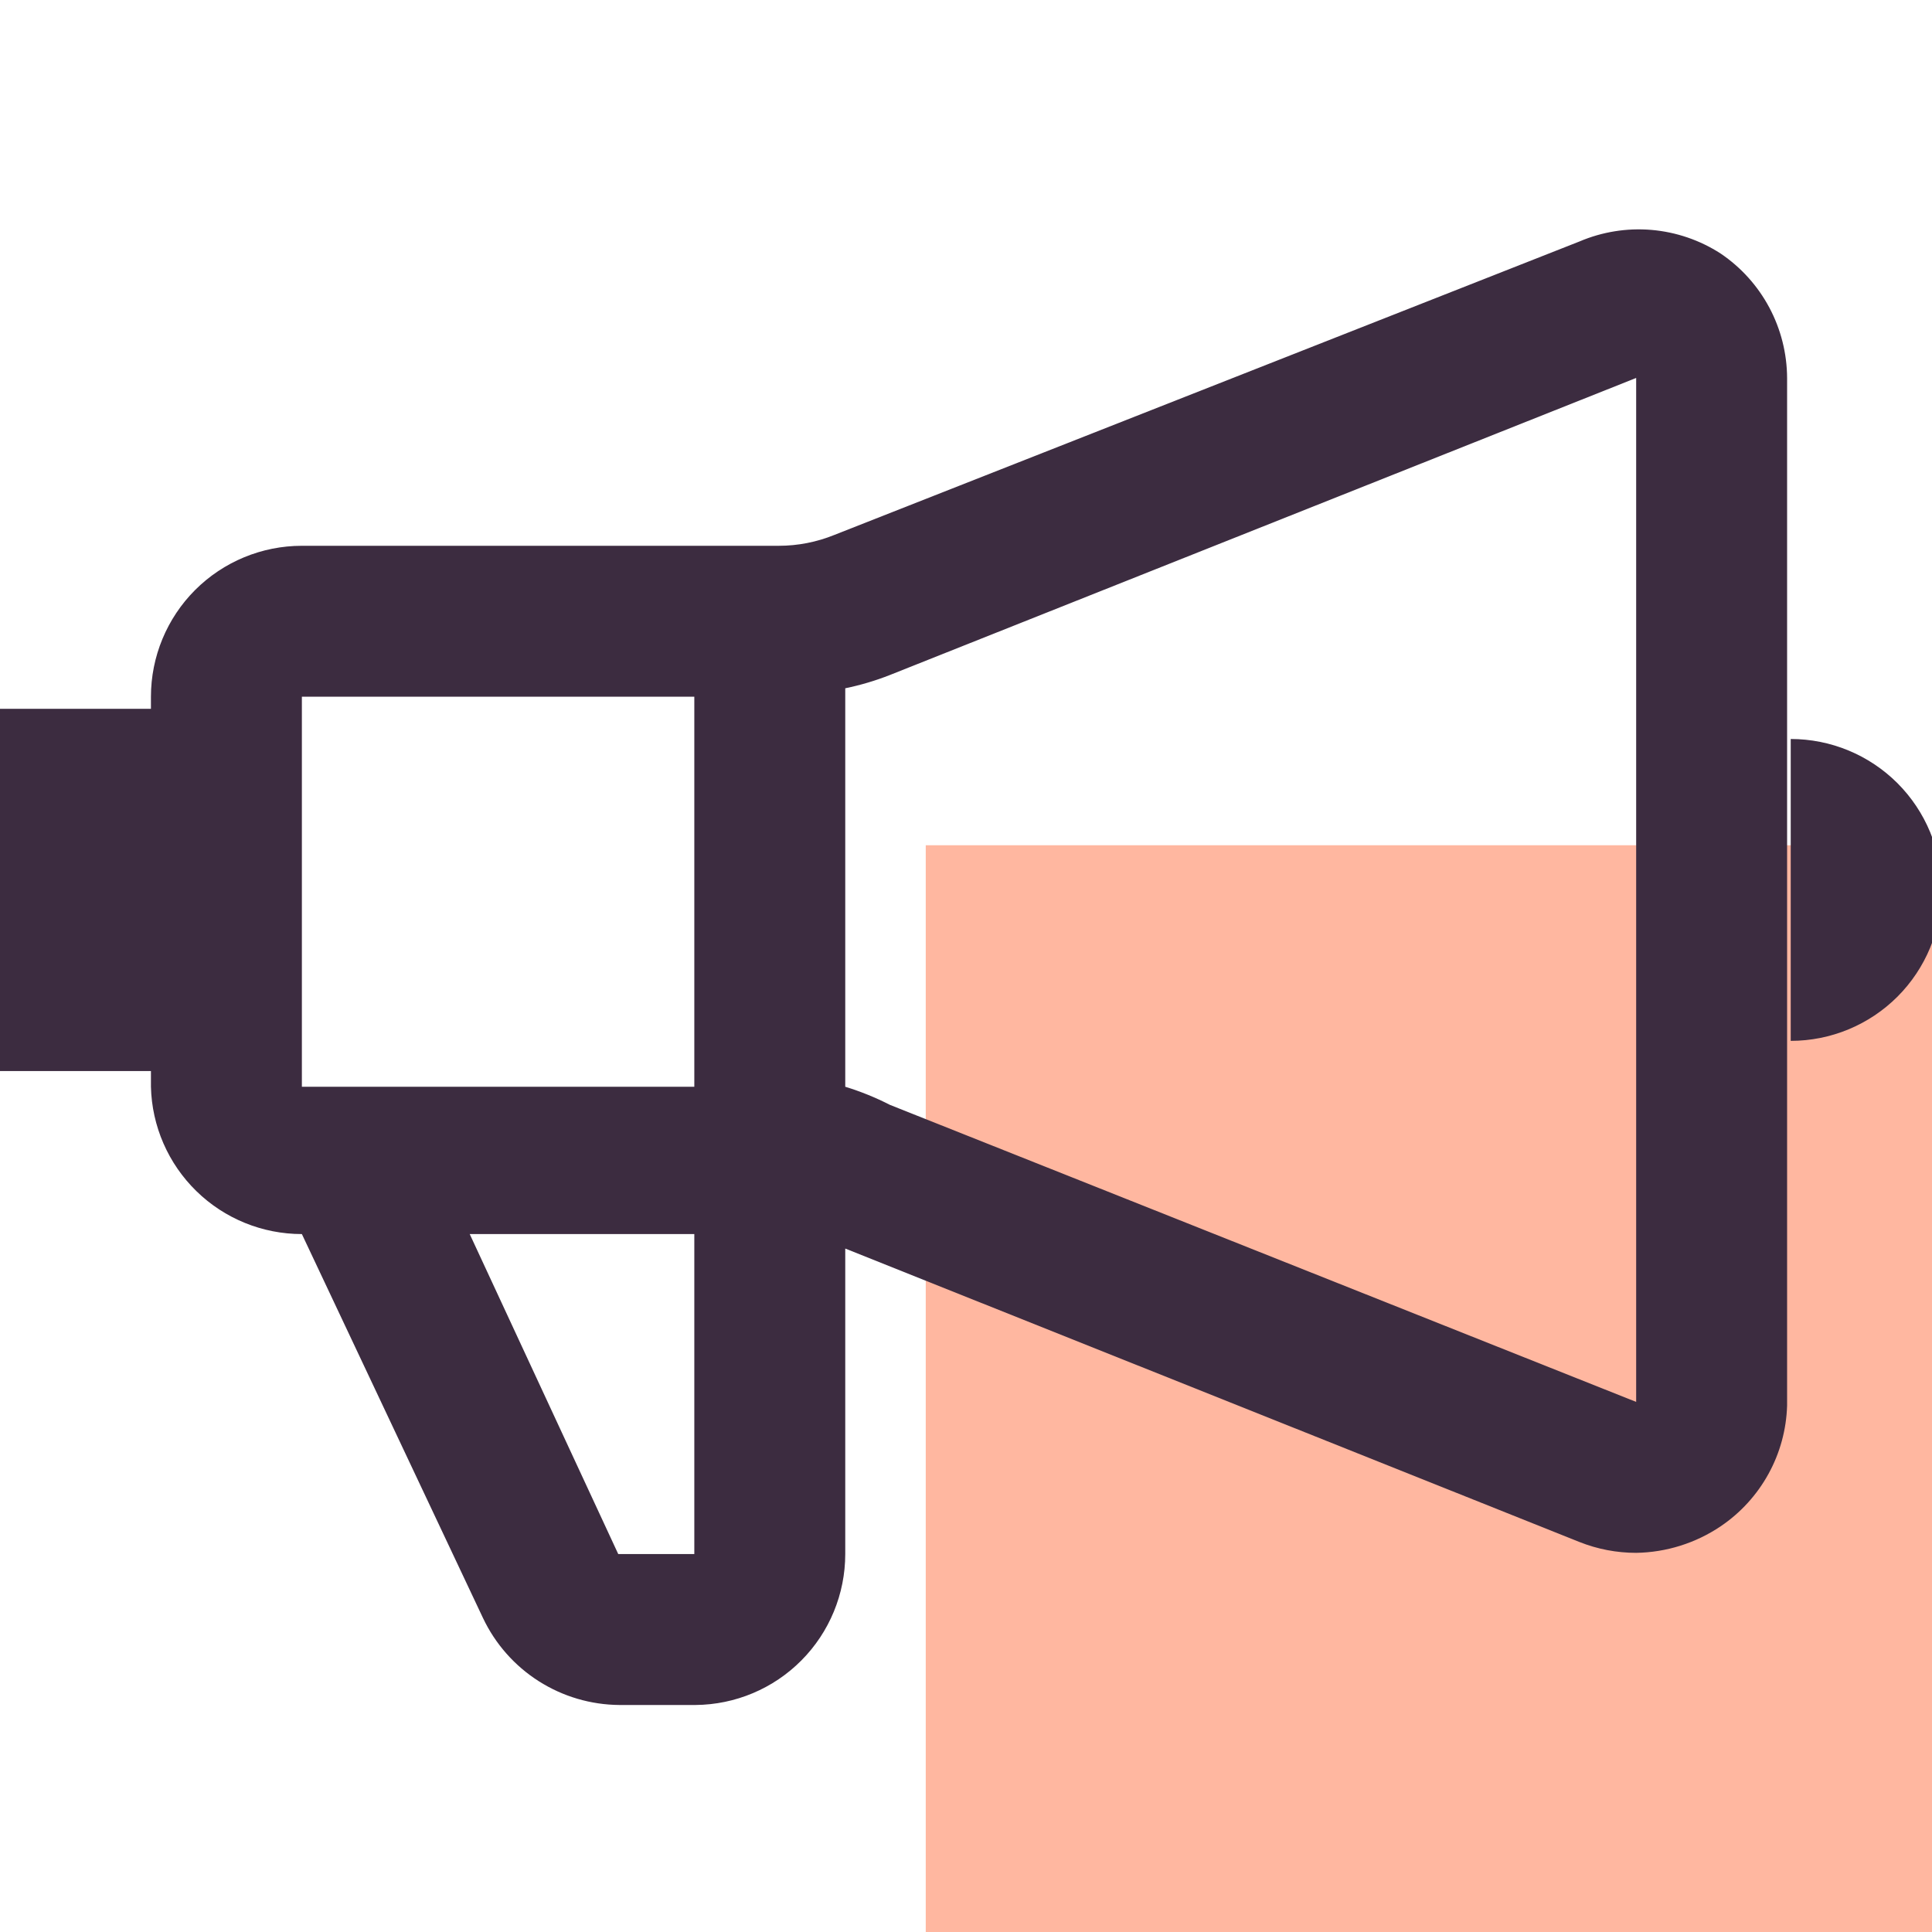
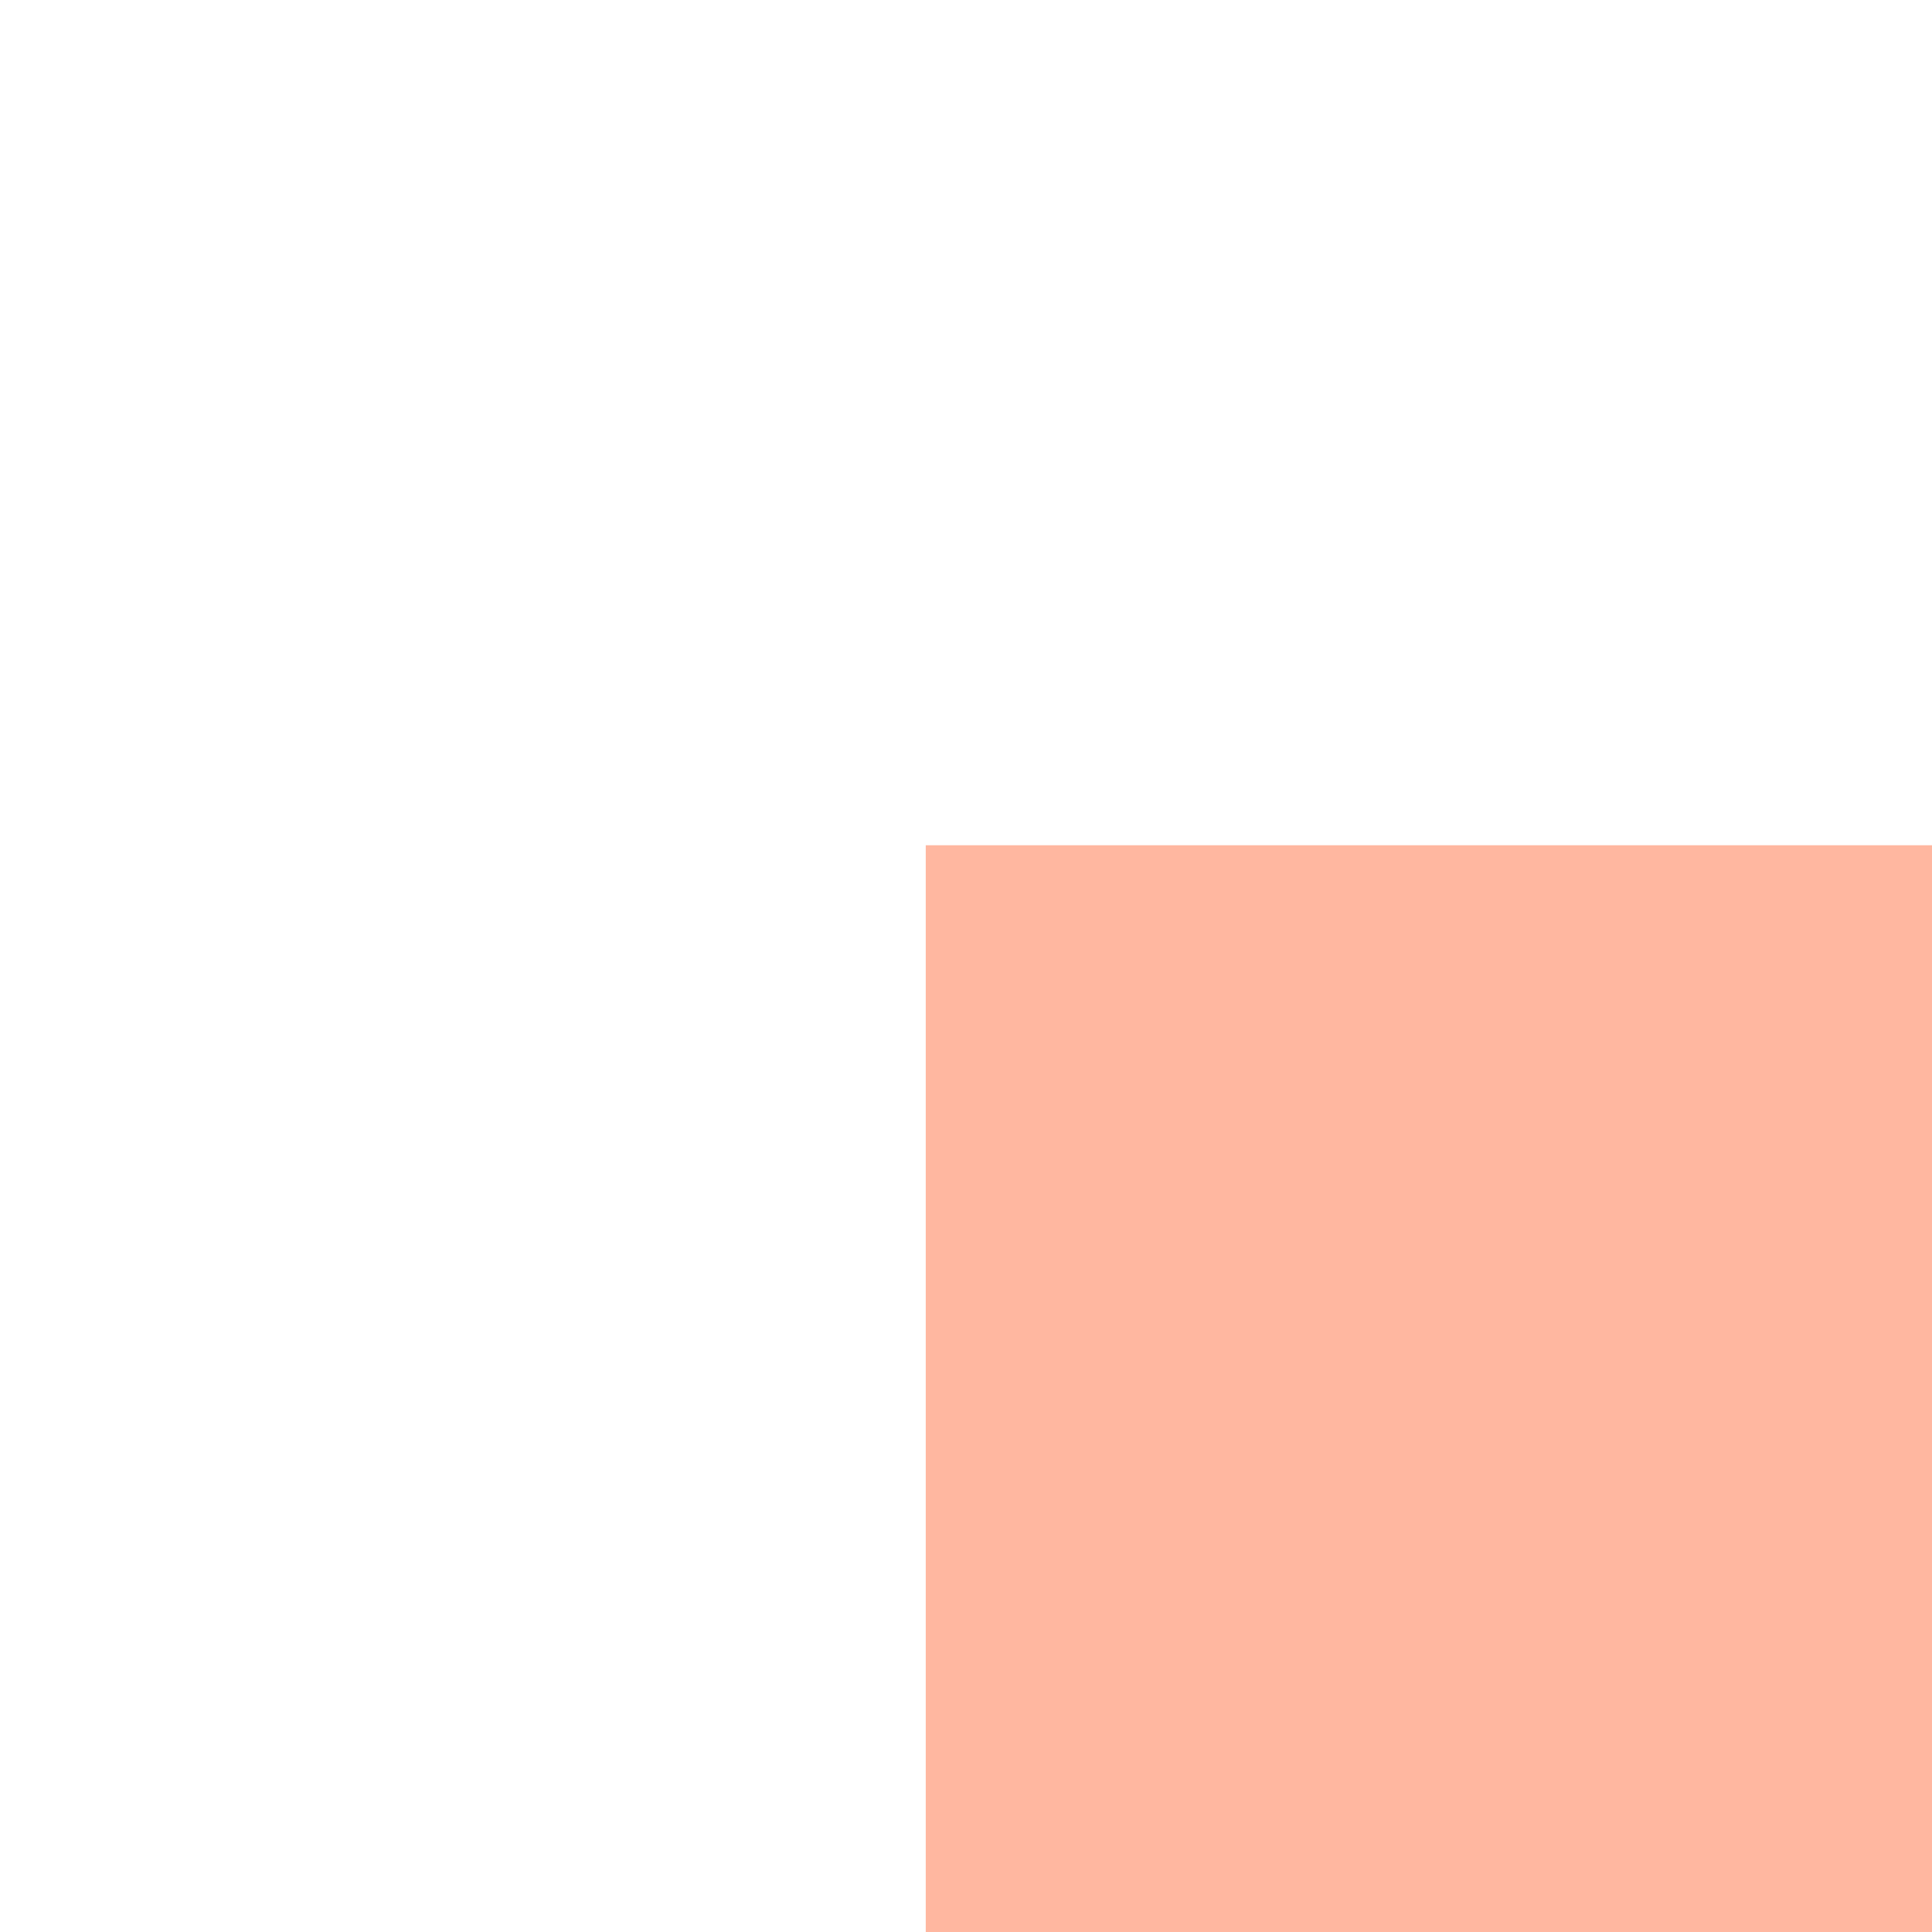
<svg xmlns="http://www.w3.org/2000/svg" width="48" height="48" viewBox="0 0 48 48" fill="none">
  <g clip-path="url(#clip0_8_244)">
    <rect x="23" y="21" width="25" height="27.127" fill="#FFB7A0" />
-     <path d="M42.75 6.3C42.234 5.966 41.644 5.765 41.032 5.712C40.42 5.66 39.805 5.759 39.24 6L20.73 13.29C20.292 13.468 19.823 13.56 19.35 13.56H7.5C6.505 13.56 5.552 13.955 4.848 14.658C4.145 15.362 3.75 16.316 3.75 17.31V17.61H0V26.61H3.75V27C3.773 27.979 4.179 28.91 4.88 29.594C5.58 30.278 6.521 30.66 7.5 30.66L12 40.2C12.305 40.843 12.784 41.386 13.384 41.768C13.984 42.15 14.679 42.355 15.39 42.36H17.28C18.269 42.352 19.215 41.954 19.912 41.251C20.609 40.549 21 39.599 21 38.61V31.02L39.24 38.31C39.689 38.489 40.167 38.58 40.65 38.58C41.399 38.568 42.129 38.339 42.75 37.92C43.243 37.587 43.65 37.141 43.937 36.619C44.224 36.098 44.383 35.515 44.4 34.92V9.39C44.397 8.78 44.245 8.179 43.958 7.641C43.67 7.102 43.256 6.642 42.75 6.3ZM17.25 17.31V27H7.5V17.31H17.25ZM17.25 38.61H15.36L11.67 30.66H17.25V38.61ZM22.11 27.45C21.754 27.268 21.382 27.117 21 27V17.1C21.379 17.022 21.75 16.912 22.11 16.77L40.65 9.39V34.83L22.11 27.45ZM44.49 18.36V25.86C45.485 25.86 46.438 25.465 47.142 24.762C47.845 24.058 48.24 23.105 48.24 22.11C48.24 21.116 47.845 20.162 47.142 19.458C46.438 18.755 45.485 18.36 44.49 18.36Z" fill="#3C2C40" />
  </g>
  <defs>
    <clipPath id="clip0_8_244">
      <rect width="48" height="48" fill="white" />
    </clipPath>
  </defs>
</svg>